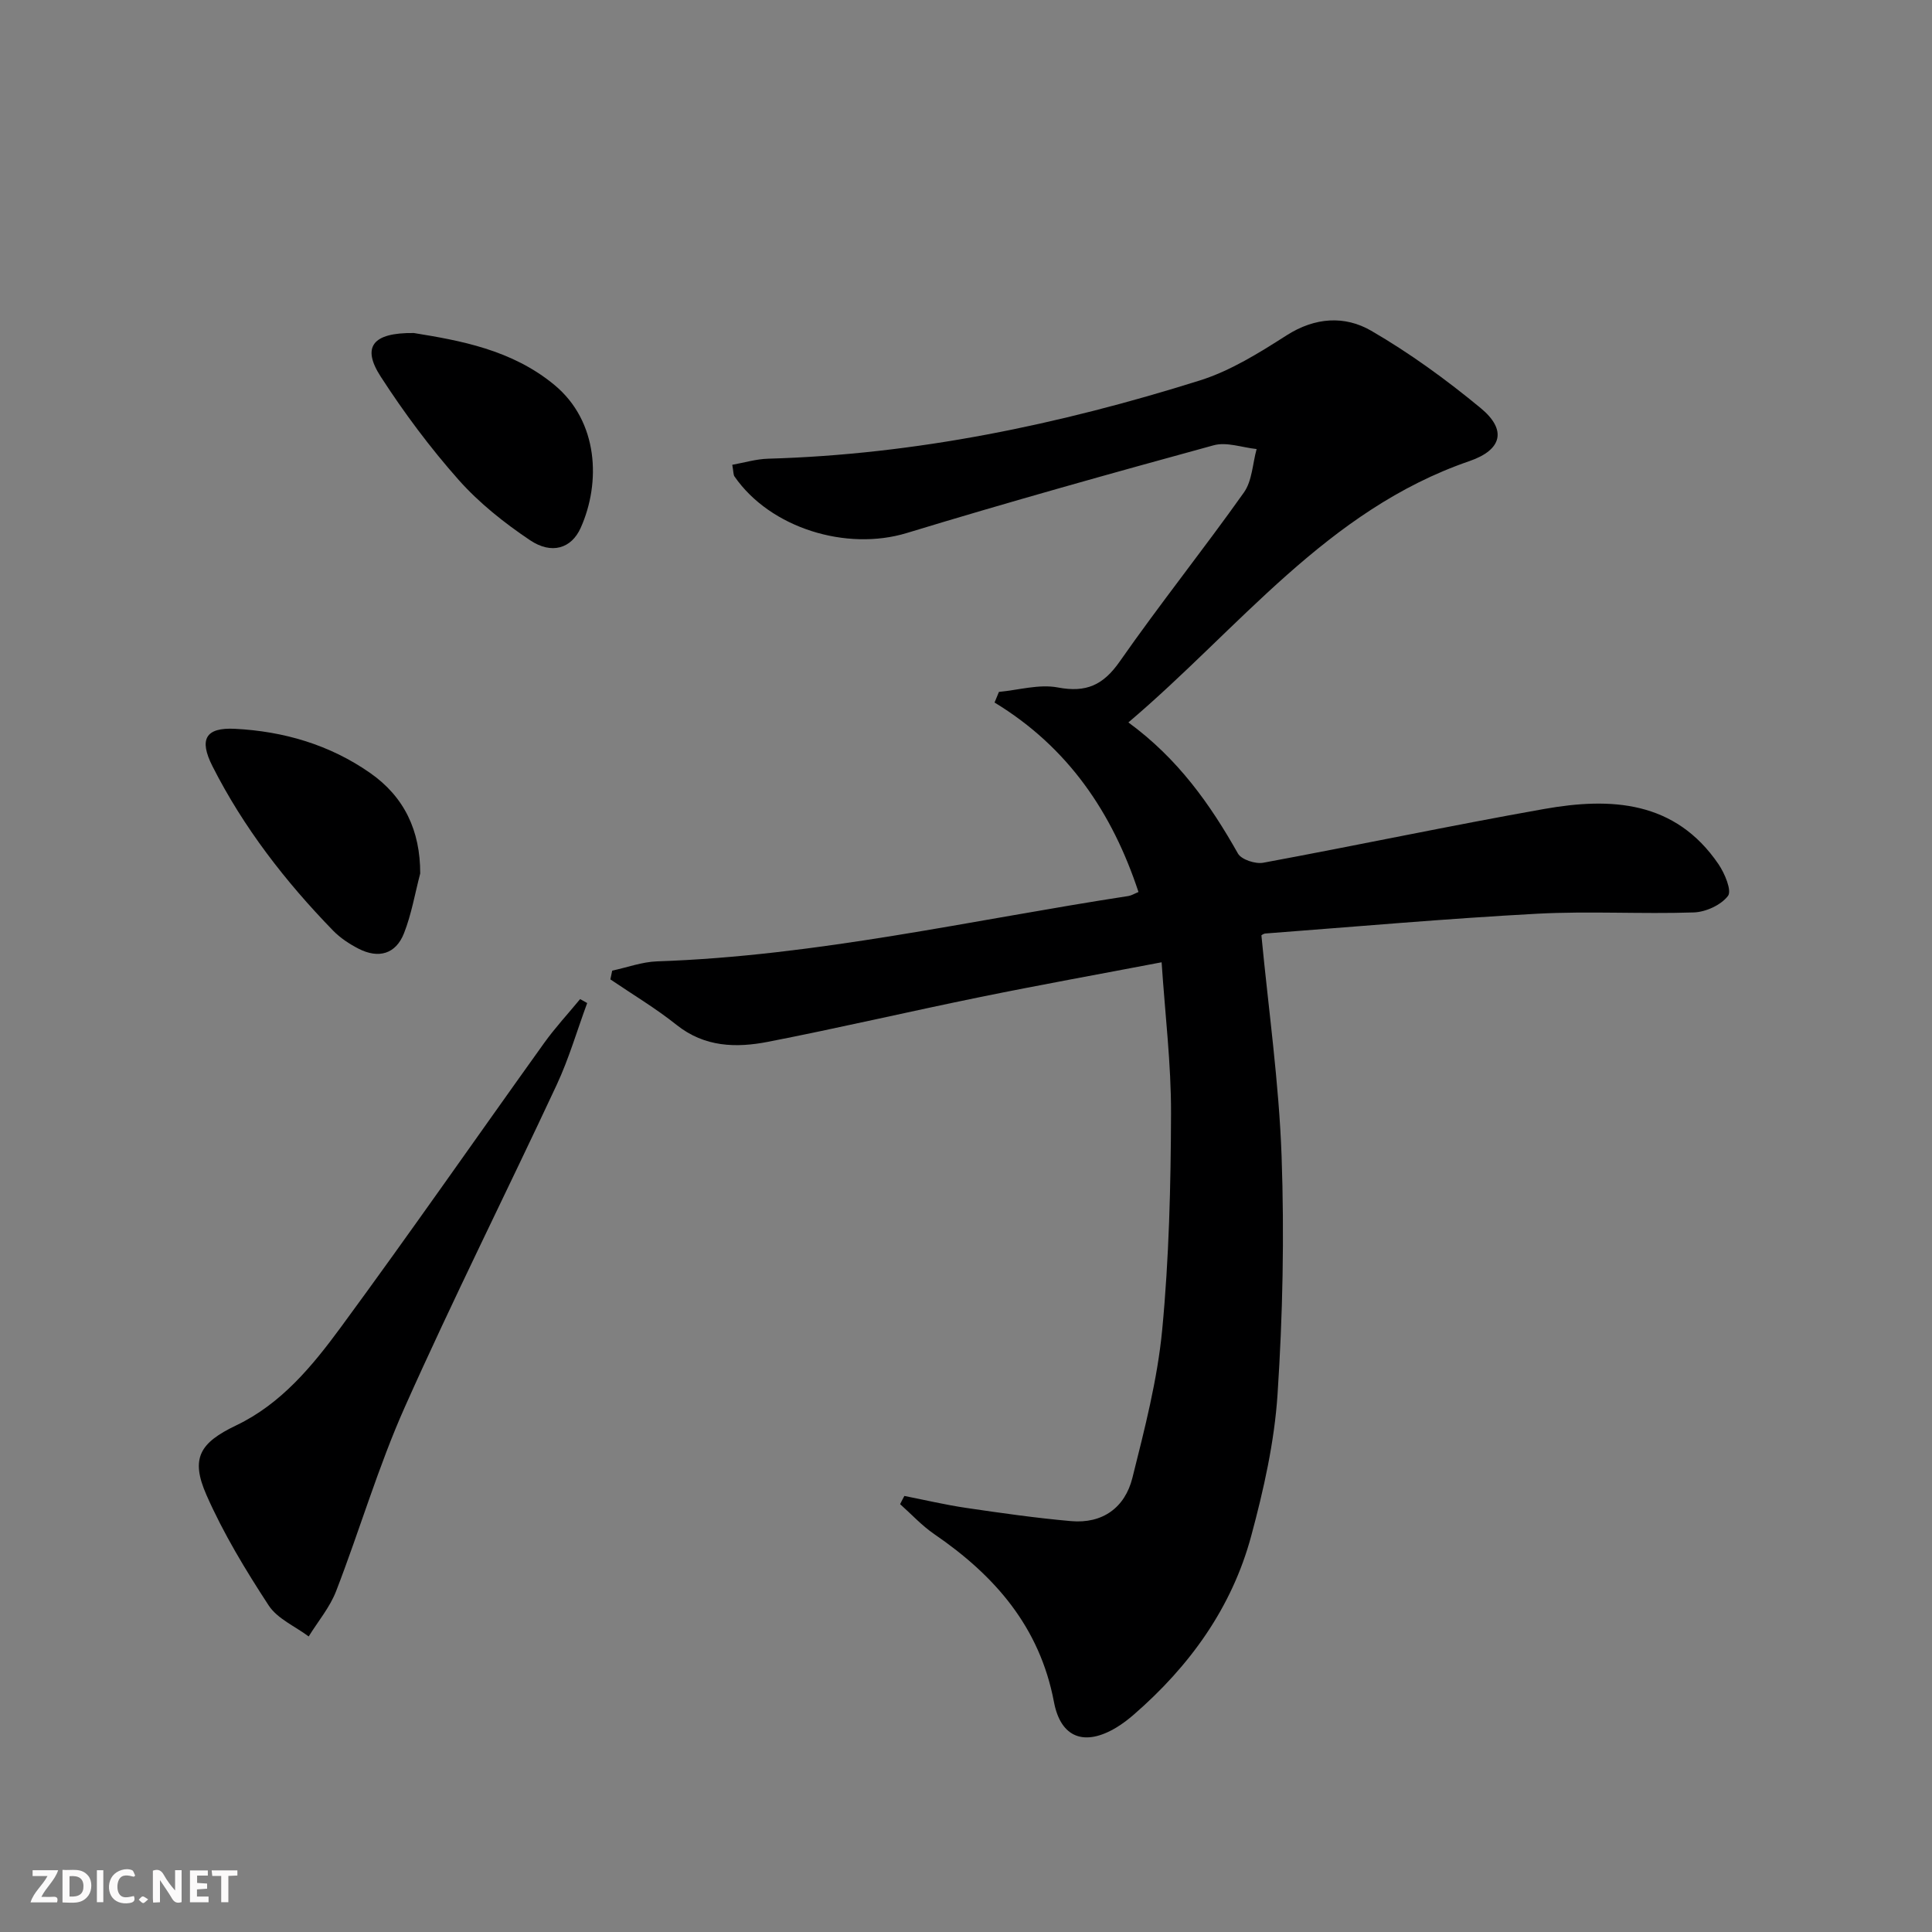
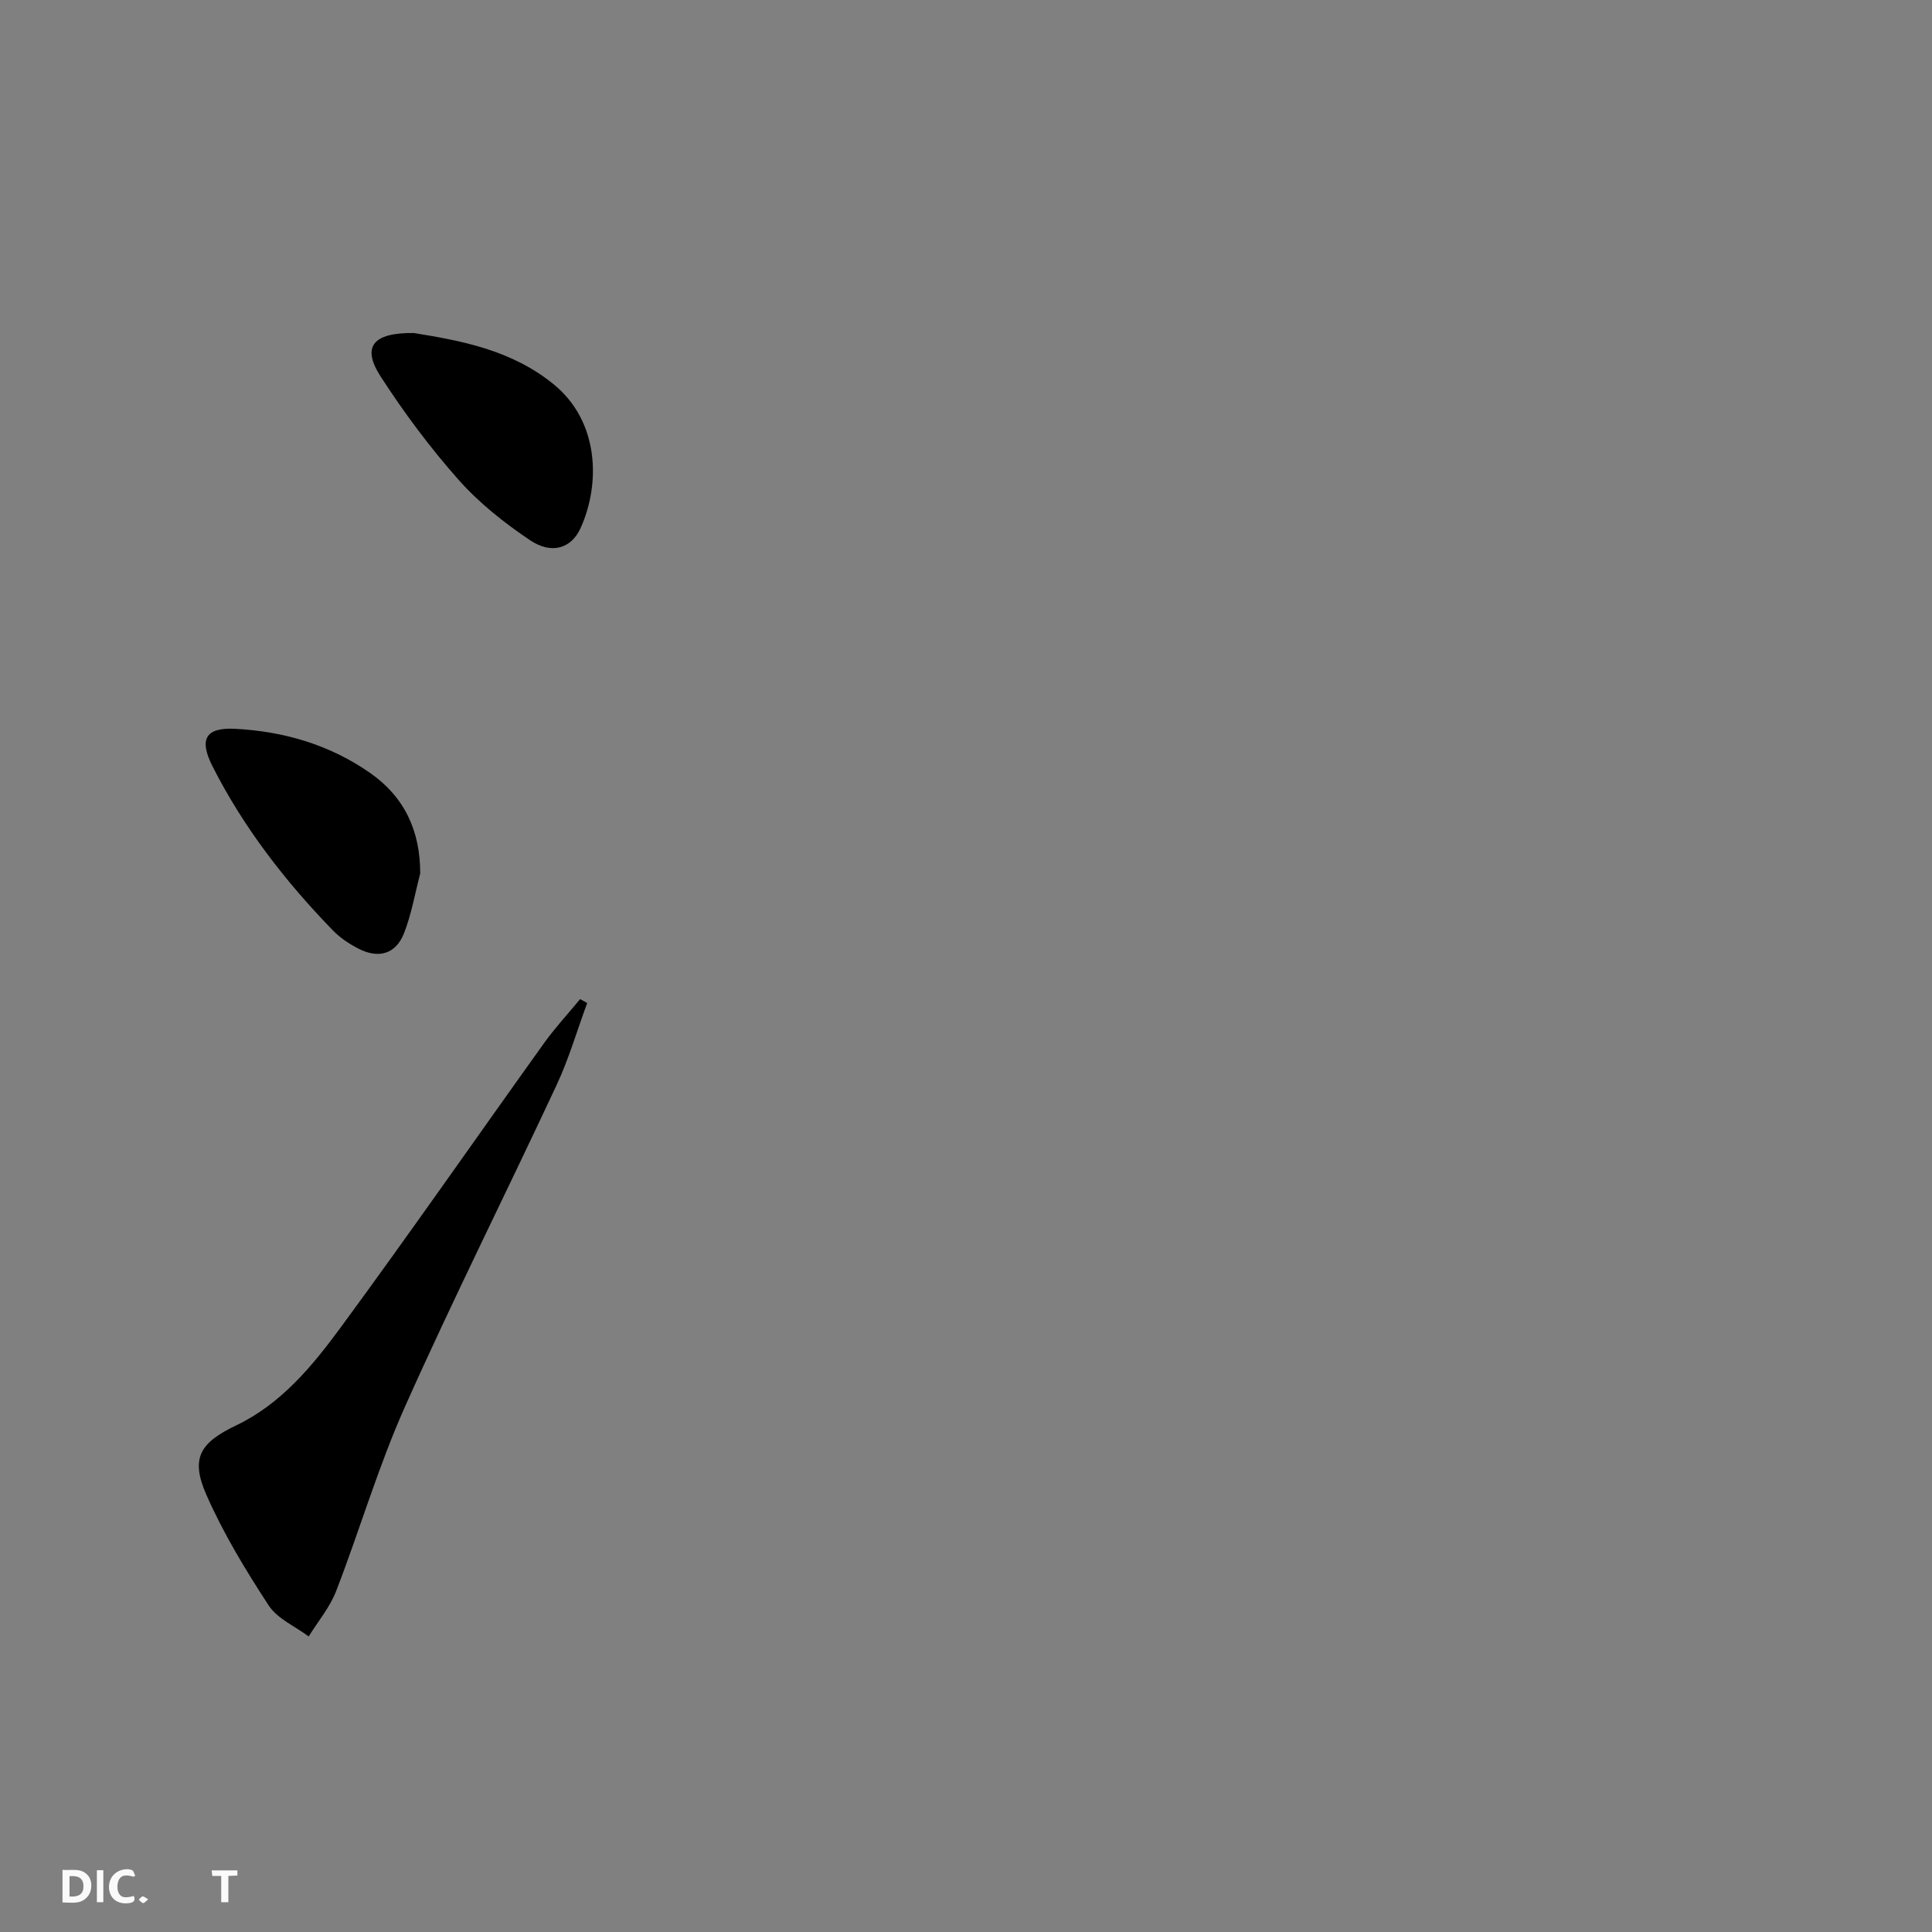
<svg xmlns="http://www.w3.org/2000/svg" enable-background="new 0 0 400 400" viewBox="0 0 400 400">
  <rect x="0" y="0" width="400" height="400" fill="#808080" stroke="none" />
  <g fill="#fbfafa">
-     <path d="m37.59 393.81c-.92.31-1.52.05-2-.78-.7-1.2-1.52-2.34-2.47-3.78v4.59c-.55.03-.95.05-1.41.07-.03-.37-.06-.64-.06-.91 0-1.91 0-3.81 0-5.7 1.13-.41 1.77-.03 2.29.91.62 1.11 1.38 2.14 2.31 3.19v-4.2h1.35v6.61z" />
    <path d="m12.94 393.88v-6.75c1.9.19 3.93-.54 5.37 1.29.8 1.01.78 2.88.03 3.97-1.37 1.97-3.4 1.51-5.4 1.49m1.45-1.22c2.04.12 2.92-.58 2.89-2.21-.03-1.51-.98-2.19-2.89-2z" />
-     <path d="m11.81 393.87h-5.49c.68-2.18 2.47-3.48 3.51-5.45h-3.08v-1.21h5.29c-.71 2.13-2.44 3.48-3.47 5.51.86 0 1.63.04 2.39-.01.79-.05 1.14.21.85 1.16" />
-     <path d="m39.33 393.86v-6.61h3.7v1.07h-2.22v1.52c.68.04 1.34.09 2.07.13v1.07c-.72.05-1.38.09-2.1.14v1.48h2.4v1.19h-3.85z" />
    <path d="m27.71 388.56c-1.15-.3-2.46-.61-3.1.64-.37.73-.41 1.93-.06 2.67.63 1.35 1.99.93 3.17.68.35.94-.01 1.32-.93 1.46-1.62.25-3.05-.27-3.76-1.48-.73-1.25-.6-3.03.31-4.17.88-1.11 2.71-1.7 4-1.16.32.13.44.74.65 1.12-.1.08-.19.16-.28.24" />
    <path d="m49.15 387.24v1.07c-.59.02-1.17.05-1.87.08v5.44h-1.48v-5.44h-1.85c-.05-.4-.08-.73-.13-1.15z" />
    <path d="m20.06 387.21h1.33v6.62h-1.33z" />
    <path d="m30.68 393.25c-.49.38-.8.79-1.05.76-.32-.05-.6-.45-.9-.7.26-.24.51-.64.8-.67.29-.04.62.3 1.15.61" />
  </g>
-   <path d="m187.24 309.72c4.28.84 8.53 1.85 12.83 2.48 7.2 1.06 14.42 2.09 21.67 2.73 6.54.58 11.17-2.8 12.71-8.95 2.53-10.11 5.18-20.32 6.17-30.65 1.42-14.87 1.78-29.87 1.83-44.82.03-10.22-1.23-20.45-1.95-31.28-13.09 2.5-25.43 4.72-37.71 7.23-14.6 2.98-29.13 6.38-43.75 9.23-6.6 1.29-13.16 1.14-18.97-3.5-4.32-3.45-9.11-6.3-13.7-9.42.13-.6.25-1.21.38-1.81 3.09-.66 6.17-1.81 9.28-1.92 33.01-1.11 65.13-8.55 97.6-13.53.63-.1 1.22-.48 2.08-.83-5.42-16.43-14.57-29.98-29.8-39.23.3-.73.61-1.47.91-2.2 4.07-.38 8.31-1.65 12.18-.92 5.9 1.12 9.41-.48 12.84-5.39 8.28-11.86 17.33-23.18 25.7-34.98 1.71-2.41 1.79-5.96 2.63-8.99-2.98-.31-6.2-1.52-8.89-.78-21.26 5.82-42.48 11.75-63.56 18.17-12.43 3.78-28.21-.97-35.65-11.71-.25-.37-.2-.95-.46-2.42 2.48-.44 4.93-1.19 7.4-1.26 30.63-.87 60.31-7.06 89.4-16.2 6.36-2 12.3-5.72 17.98-9.35 5.88-3.75 12.03-4.11 17.49-.95 7.99 4.63 15.56 10.14 22.69 16.03 5.41 4.47 4.48 8.62-2.35 10.97-29.5 10.14-47.67 34.66-70.6 54.1 10.26 7.51 16.92 16.92 22.68 27.14.71 1.26 3.61 2.21 5.24 1.91 19.41-3.59 38.73-7.69 58.16-11.13 13.84-2.45 27.13-1.75 36.11 11.45 1.28 1.89 2.78 5.46 1.95 6.55-1.44 1.89-4.6 3.34-7.09 3.42-10.82.36-21.68-.31-32.47.27-18.75 1.01-37.46 2.67-56.19 4.09-.45.03-.87.39-.85.38 1.48 15.41 3.64 30.55 4.18 45.74.58 16.42.24 32.92-.84 49.32-.65 9.85-2.87 19.72-5.45 29.29-4 14.86-12.74 26.95-24.32 37-1.13.98-2.33 1.9-3.61 2.67-6.5 3.91-11.49 2.22-12.91-5.29-2.94-15.54-12.24-26.17-24.76-34.74-2.58-1.76-4.74-4.13-7.09-6.22.28-.59.58-1.14.88-1.7z" fill="#000001" />
+   <path d="m187.24 309.72z" fill="#000001" />
  <path d="m121.57 207.67c-2.09 5.66-3.78 11.51-6.32 16.95-10.39 22.27-21.42 44.24-31.43 66.68-5.52 12.37-9.34 25.49-14.24 38.15-1.3 3.35-3.75 6.25-5.67 9.36-2.82-2.11-6.48-3.66-8.29-6.43-4.78-7.32-9.37-14.89-12.88-22.87-3.36-7.63-1.34-10.81 6.16-14.4 9.33-4.46 15.77-12.3 21.66-20.31 14.28-19.43 28.05-39.25 42.1-58.86 2.28-3.18 4.96-6.06 7.45-9.09.48.27.97.55 1.46.82z" fill="#000001" />
  <path d="m85.69 68.95c9.51 1.55 20.27 3.43 29.11 10.76 9.12 7.56 9.62 20.21 5.43 29.57-1.92 4.29-6.02 5.57-10.5 2.56-5.32-3.57-10.51-7.69-14.75-12.46-5.91-6.66-11.3-13.89-16.14-21.38-3.97-6.11-1.8-9.16 6.85-9.05z" fill="#000001" />
  <path d="m87 180.85c-1.09 4.14-1.8 8.42-3.36 12.38-1.7 4.3-5.25 5.32-9.42 3.18-1.9-.98-3.78-2.22-5.26-3.74-9.9-10.19-18.54-21.33-24.98-34.05-2.83-5.59-1.4-8.03 4.64-7.73 10.11.51 19.66 3.3 28.02 9.15 7.07 4.94 10.38 11.94 10.36 20.81z" fill="#000001" />
</svg>